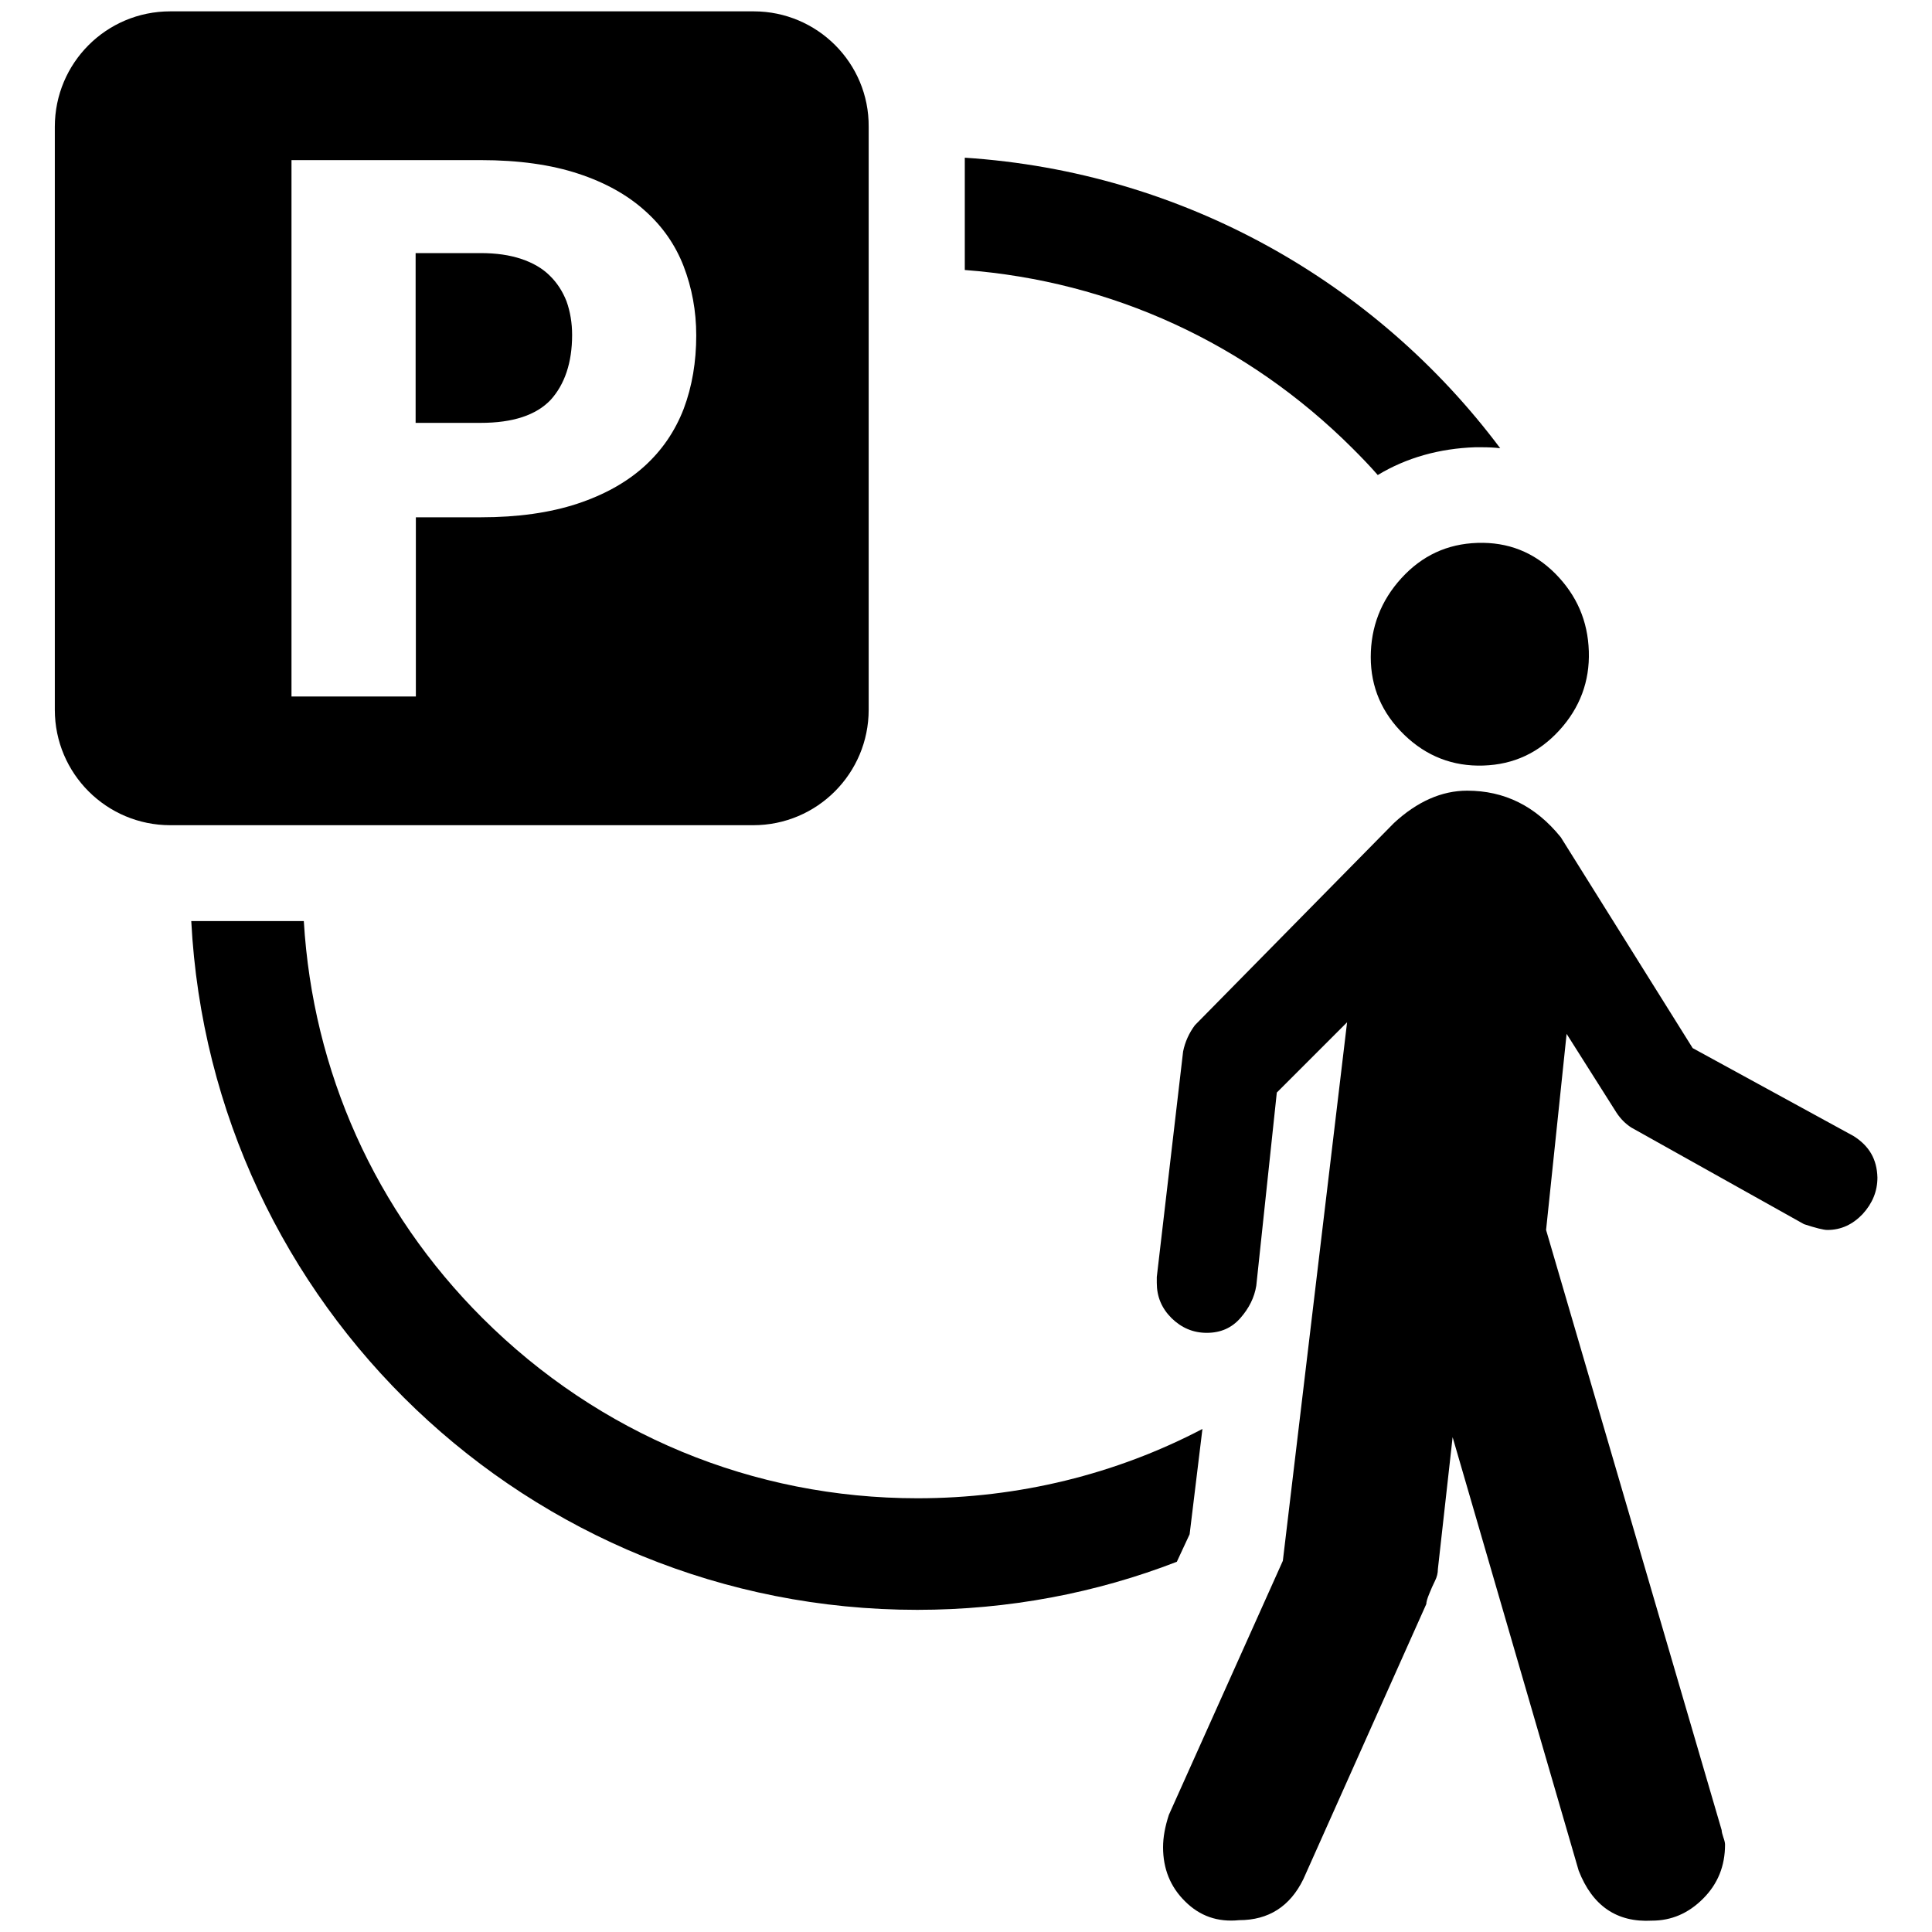
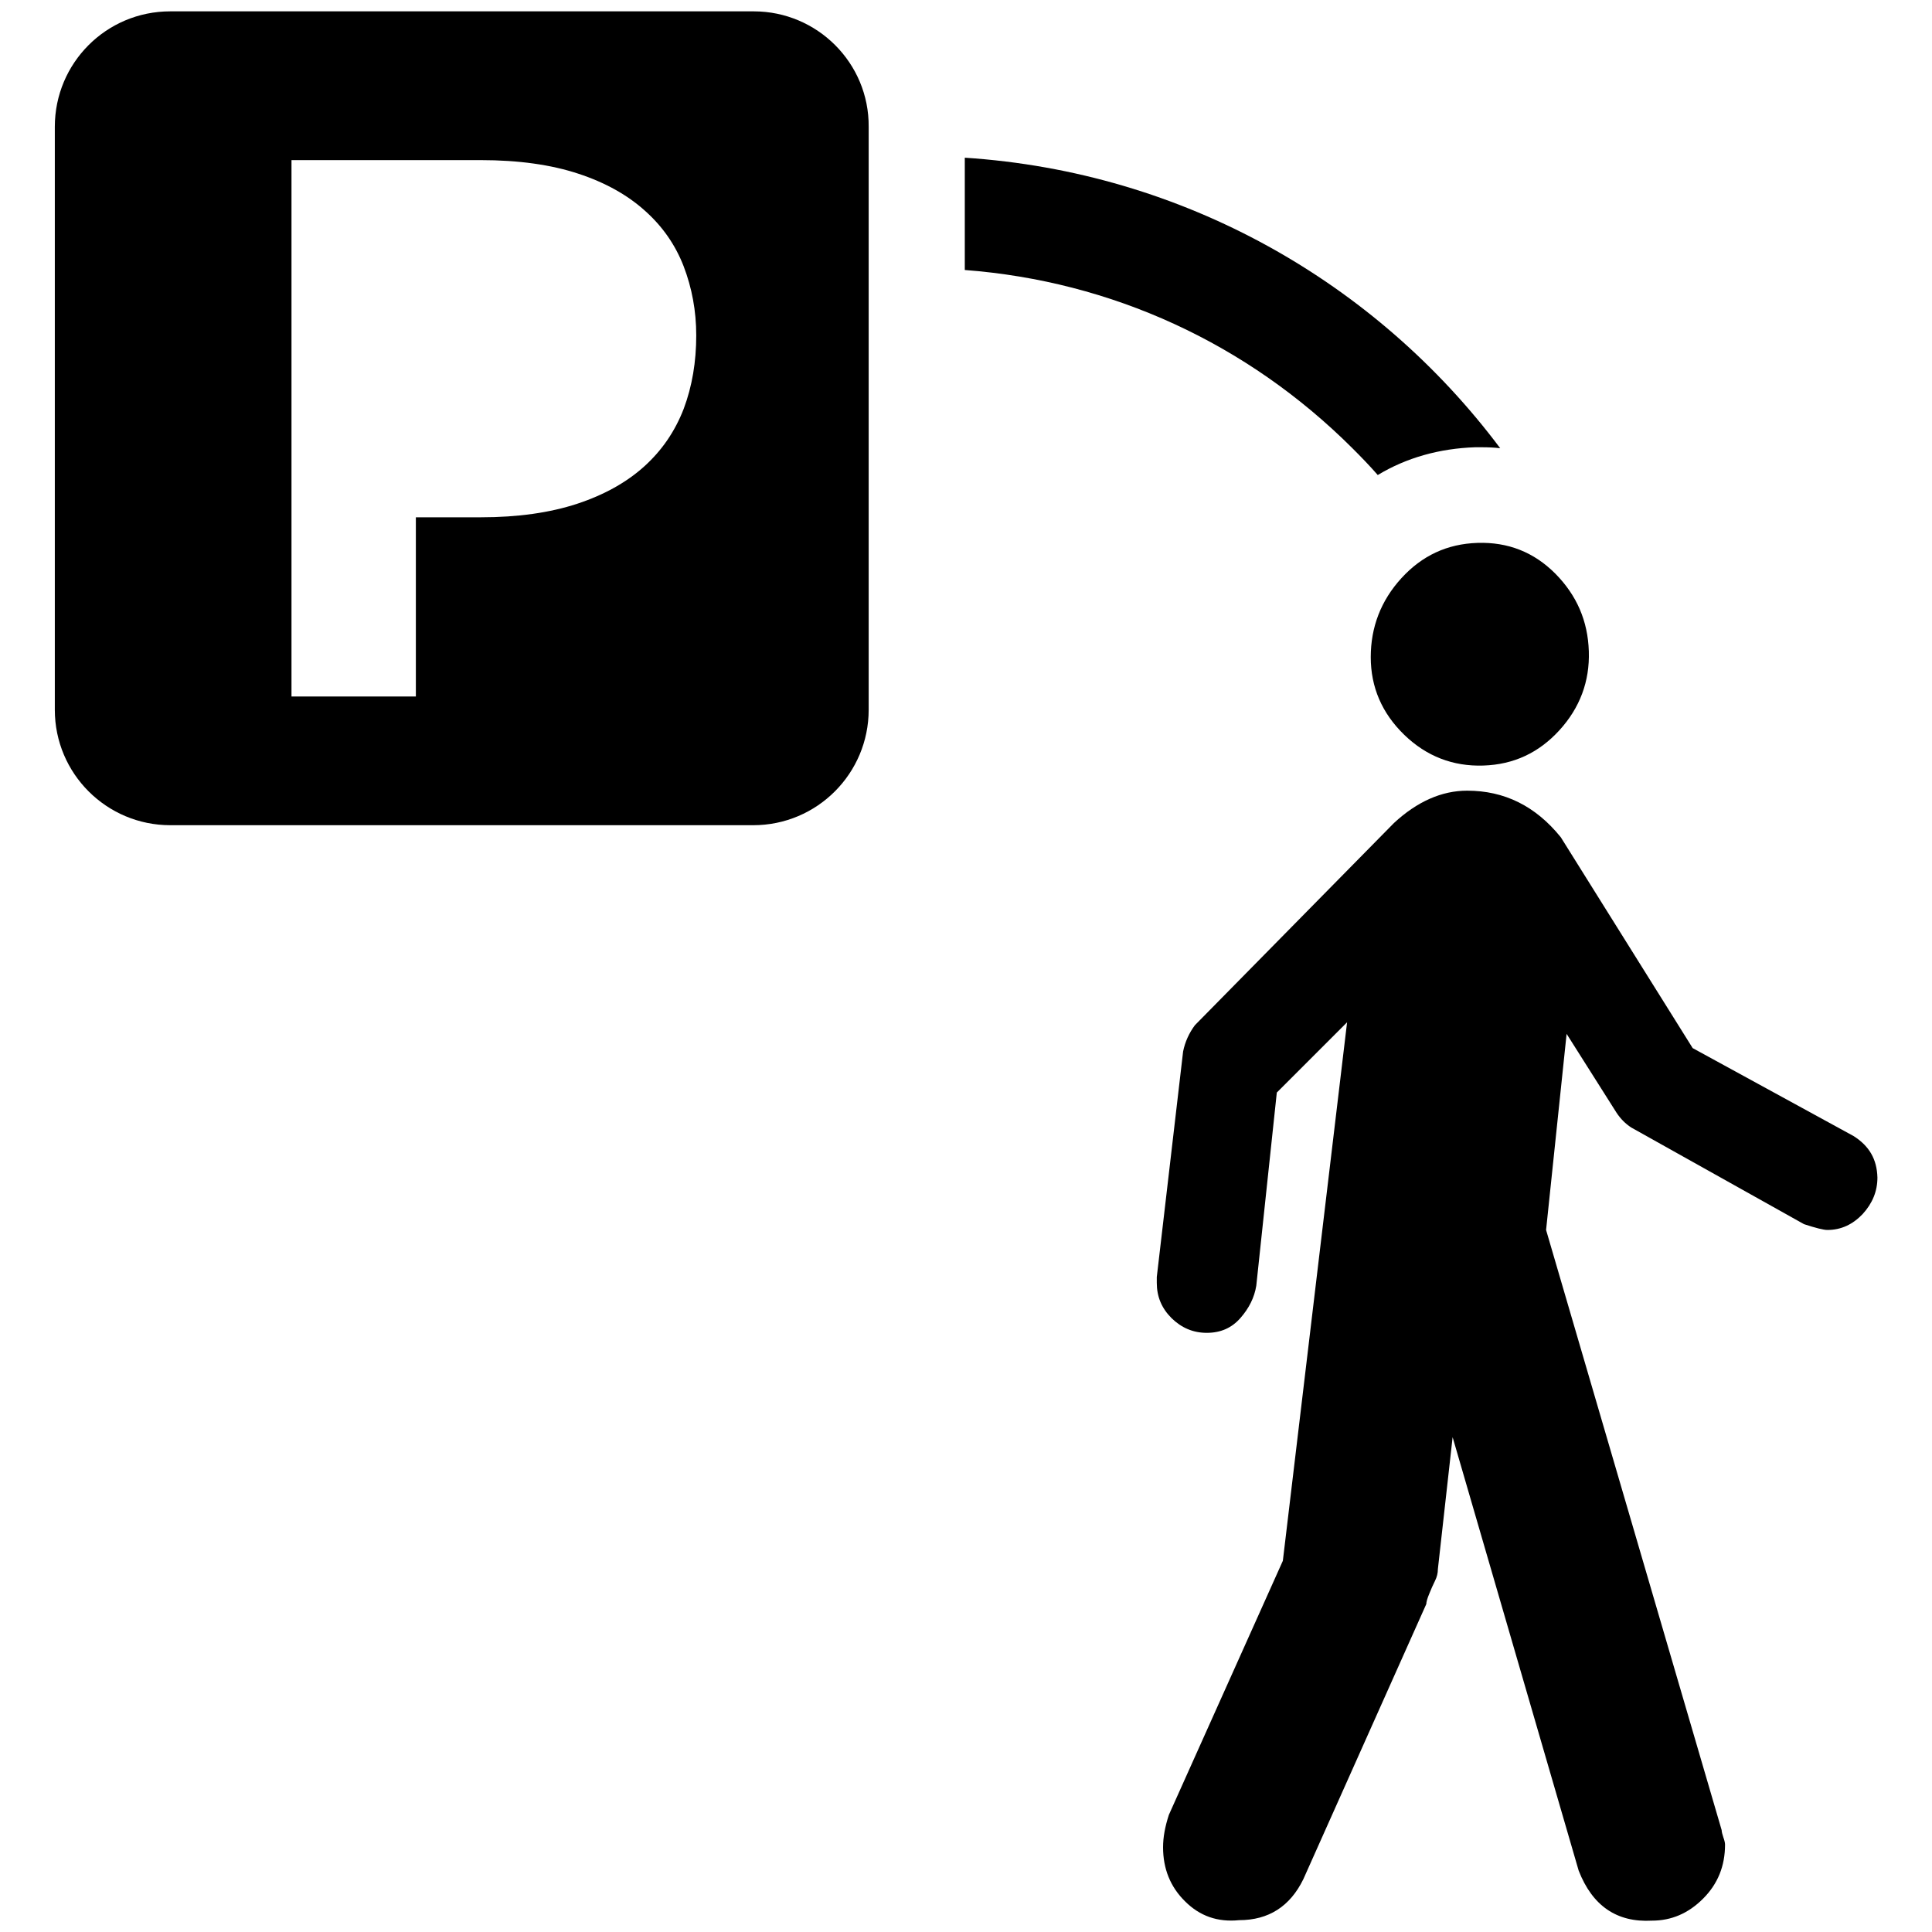
<svg xmlns="http://www.w3.org/2000/svg" version="1.1" id="Meet_greet" x="0px" y="0px" viewBox="0 0 800 800" style="enable-background:new 0 0 800 800;" xml:space="preserve">
  <g>
    <path d="M614.2,317c12.6-0.4,23-5.3,31.5-14.6c8.5-9.3,12.6-20.3,12.2-32.7c-0.4-12.6-5-23.2-13.9-32.2   c-8.9-8.9-19.6-13.1-32.2-12.7c-12.6,0.4-23,5.3-31.5,14.6c-8.5,9.3-12.7,20.3-12.7,32.7s4.6,23.2,13.9,32.2   C590.7,313.2,601.7,317.4,614.2,317z" />
    <path d="M767.5,470.4l-66.6-36.4l-54.6-87.3c-10.5-13-23.4-19.3-38.8-19.3c-10.5,0-20.7,4.5-30.3,13.4l-82.4,83.7   c-2.4,3.2-4.1,6.9-4.9,10.9l-10.9,93.4v2.4c0,5.7,2,10.5,6.1,14.6c4.1,4,8.9,6.1,14.6,6.1s10.3-2,13.9-6.1   c3.6-4.1,5.8-8.5,6.6-13.4l8.5-80l29.1-29.1l-26.6,223L484,751.5c-1.6,4.9-2.4,9.3-2.4,13.4c0,8.9,3,16.4,9.1,22.4   c6.1,6.1,13.5,8.7,22.4,7.8c12.2,0,21.1-5.7,26.6-17l50.9-113.9c0-0.8,0.4-2.3,1.2-4.2c0.8-2,1.6-3.8,2.4-5.4   c0.8-1.6,1.2-3.2,1.2-4.9l6.1-54.6l52.2,179.5c5.7,14.6,15.8,21.5,30.3,20.7c8.1,0,15.1-3,21.2-9.1c6.1-6.1,9.1-13.5,9.1-22.4   c0-0.8-0.3-1.9-0.7-3c-0.4-1.2-0.7-2.3-0.7-3l-72.7-248.5l8.5-81.2l20.7,32.7c1.6,2.4,3.6,4.5,6.1,6.1l71.5,40   c4.9,1.6,8.1,2.4,9.7,2.4c5.7,0,10.5-2.3,14.6-6.6c4.1-4.5,6.1-9.5,6.1-15.1C777.2,480,774,474.5,767.5,470.4z" />
    <g>
      <path d="M399.5,111.8c60.7,4.6,116.9,30.3,160.5,73.8c3.6,3.6,7.2,7.3,10.5,11.1c11.9-7.2,25.6-11,40.3-11.5c0.9,0,2,0,2.9,0    c2.5,0,5,0.1,7.5,0.4c-51.3-68.5-131-114.4-221.7-120.3L399.5,111.8L399.5,111.8z" />
-       <path d="M492.6,635.3l5.3-43.6c-35.9,18.8-76.2,28.7-118,28.7c-68.1,0-131.9-26.5-180.1-74.6c-44.5-44.4-70.3-102.2-74-164.4H79.2    c8.2,158.9,139.7,285.2,300.6,285.2c37.9,0,74.2-7,107.5-19.9L492.6,635.3z" />
    </g>
-     <path d="M227.6,114.1c-3-3-7-5.3-11.8-6.9c-4.8-1.6-10.3-2.4-16.8-2.4h-26.9v70.3H199c13.4,0,23-3.2,29-9.5   c5.8-6.4,8.9-15.4,8.9-26.9c0-5-0.8-9.7-2.3-13.9C233,120.7,230.7,117.1,227.6,114.1z" />
    <path d="M312.1,4.7H70.5C44,4.7,22.7,26.1,22.7,52.5v241.4c0,26.5,21.5,47.8,47.8,47.8h241.4c26.5,0,47.8-21.5,47.8-47.8V52.5   C359.9,26.1,338.4,4.7,312.1,4.7z M283.1,169.3c-3.6,9.3-9,17.2-16.3,23.8c-7.3,6.6-16.6,11.8-27.8,15.5   c-11.3,3.7-24.5,5.6-39.9,5.6h-26.9v74.2h-51.5V66.3h78.4c15.6,0,29.1,1.9,40.3,5.6c11.3,3.7,20.5,8.9,27.7,15.4   c7.3,6.5,12.6,14.2,16,23c3.4,8.9,5.2,18.4,5.2,28.6C288.3,149.8,286.6,160,283.1,169.3z" />
  </g>
</svg>